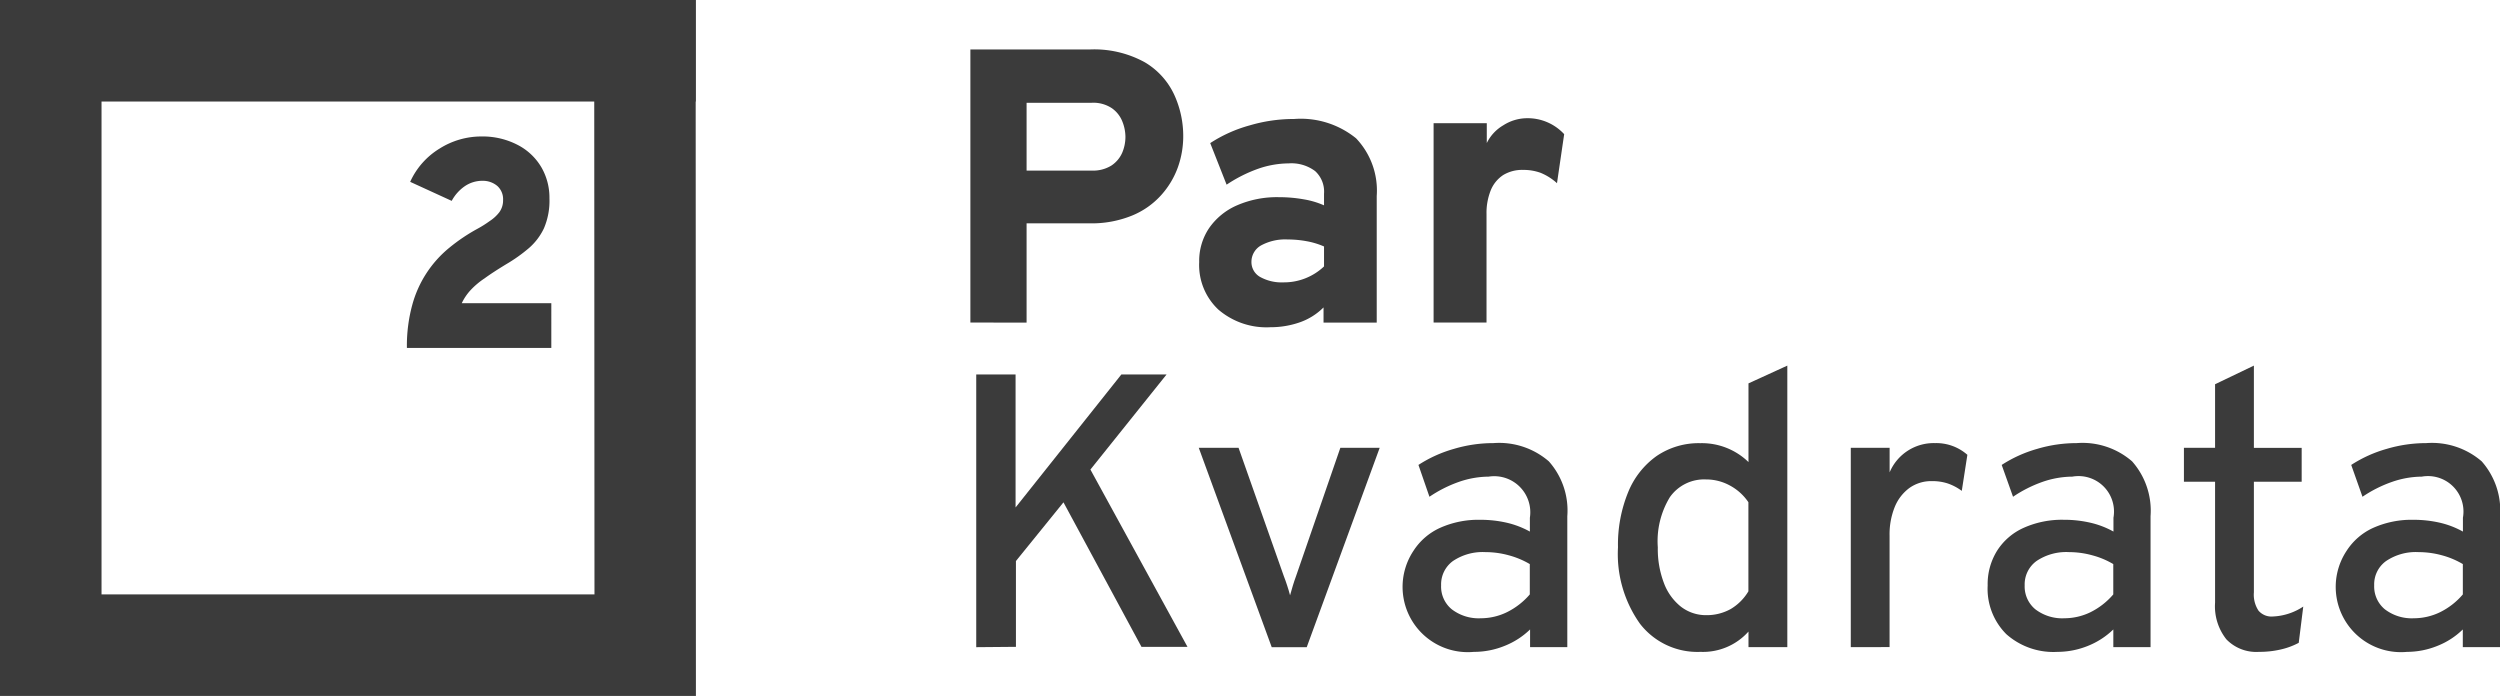
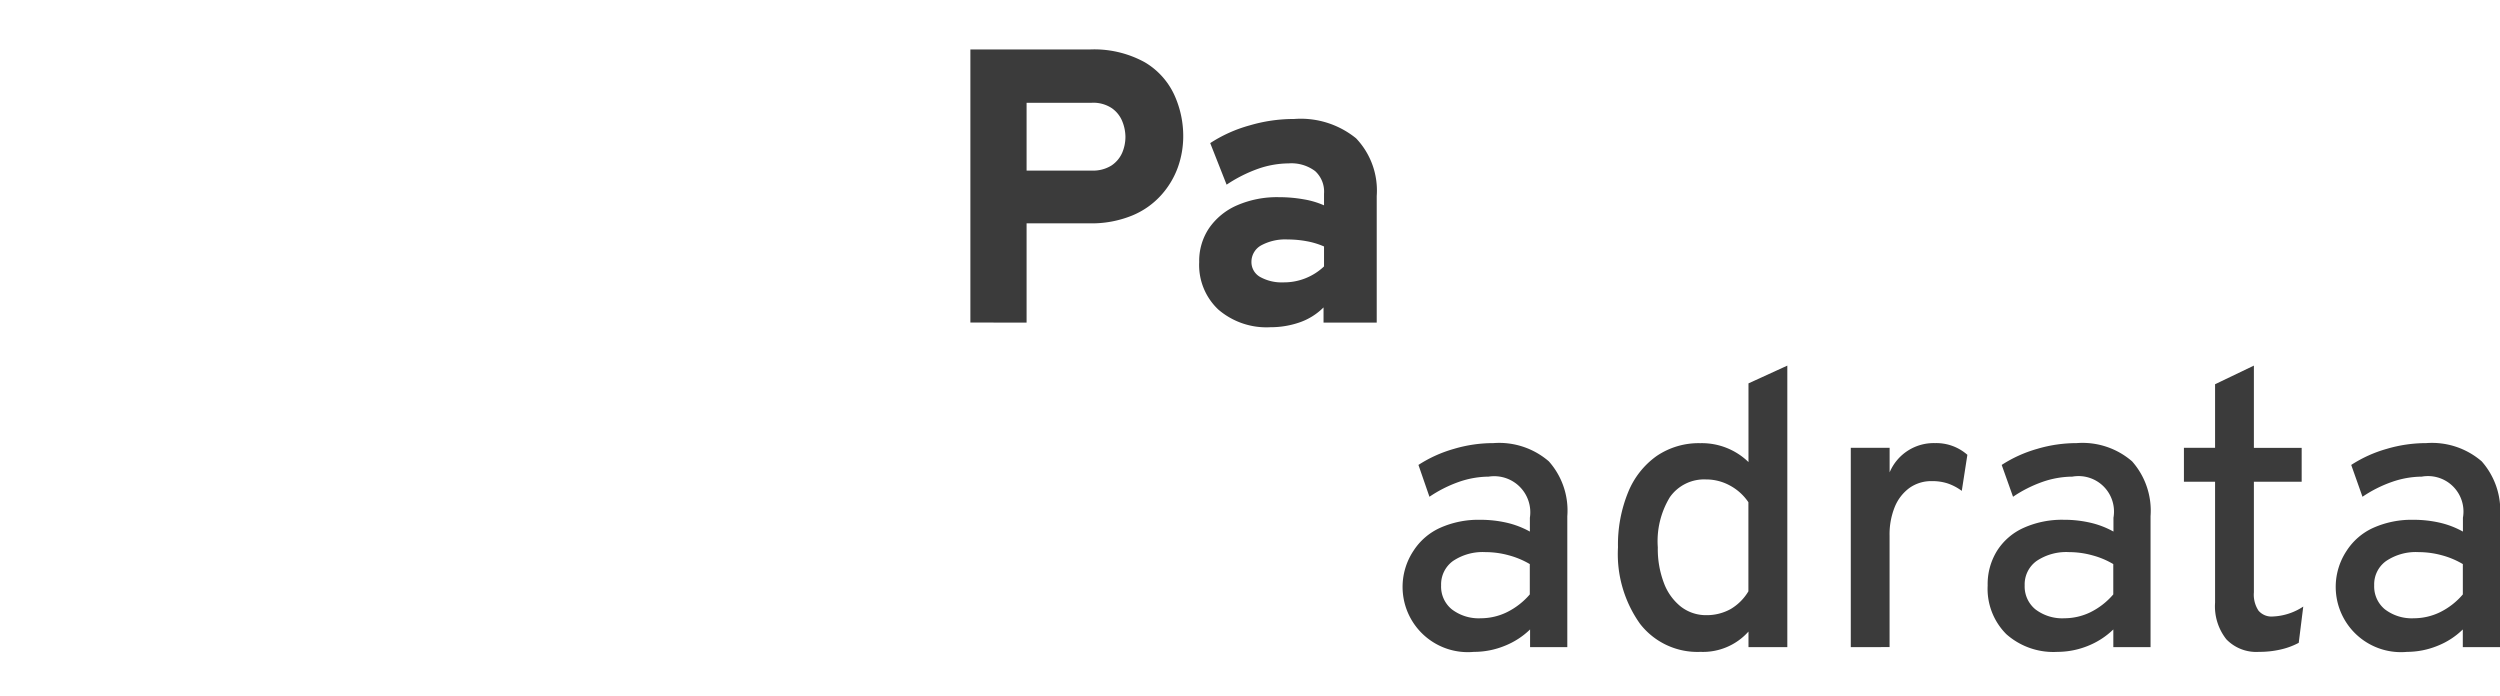
<svg xmlns="http://www.w3.org/2000/svg" width="152.512" height="42.454" viewBox="0 0 152.512 42.454">
  <g id="PK-logo-black" transform="translate(0 -0.41)">
    <g id="Layer_1" data-name="Layer 1" transform="translate(0 -0.001)">
-       <path id="Path_1144" data-name="Path 1144" d="M42.454,43.214H0V.76H42.454V6.954H6.194V37.021H36.266L36.249.76h6.189Z" transform="translate(0 -0.348)" fill="#3b3b3b" />
-       <path id="Path_1145" data-name="Path 1145" d="M61.239,12.9a9.475,9.475,0,0,1,.324-2.612A6.793,6.793,0,0,1,63.813,6.8a11.017,11.017,0,0,1,1.72-1.163,6.728,6.728,0,0,0,.757-.476,2.369,2.369,0,0,0,.589-.541,1.222,1.222,0,0,0,.227-.736,1.082,1.082,0,0,0-.346-.86,1.363,1.363,0,0,0-.9-.319,1.9,1.9,0,0,0-1.082.324,2.553,2.553,0,0,0-.806.9L61.439,2.768a4.592,4.592,0,0,1,1.8-2.033A4.77,4.77,0,0,1,65.787,0,4.635,4.635,0,0,1,68.043.54,3.569,3.569,0,0,1,69.454,1.9a3.694,3.694,0,0,1,.481,1.871A4.273,4.273,0,0,1,69.6,5.6a3.672,3.672,0,0,1-.919,1.211,9.5,9.5,0,0,1-1.352.963q-.849.514-1.352.882a4.77,4.77,0,0,0-.849.714,3.153,3.153,0,0,0-.541.8h5.462V12.9Z" transform="translate(-36.416 8.736)" fill="#3b3b3b" />
      <path id="Path_1146" data-name="Path 1146" d="M109.46,22.991V6.334h7.258a6.4,6.4,0,0,1,3.38.779,4.5,4.5,0,0,1,1.806,2,6.041,6.041,0,0,1,.541,2.531,5.646,5.646,0,0,1-.319,1.855,5.143,5.143,0,0,1-1.017,1.709,4.867,4.867,0,0,1-1.779,1.255,6.538,6.538,0,0,1-2.628.476h-3.813v6.057Zm3.429-9.27h3.97a2.109,2.109,0,0,0,1.206-.308,1.812,1.812,0,0,0,.654-.773,2.488,2.488,0,0,0,.2-.973,2.563,2.563,0,0,0-.184-.93,1.8,1.8,0,0,0-.638-.817,2.039,2.039,0,0,0-1.238-.335h-3.97Z" transform="translate(-50.262 -2.904)" fill="#3b3b3b" />
      <path id="Path_1147" data-name="Path 1147" d="M139.593,26.884a4.5,4.5,0,0,1-3.164-1.082,3.726,3.726,0,0,1-1.163-2.893,3.575,3.575,0,0,1,.611-2.082,4.008,4.008,0,0,1,1.709-1.385,6.106,6.106,0,0,1,2.542-.492,8.6,8.6,0,0,1,1.509.13,5.148,5.148,0,0,1,1.244.368v-.714a1.693,1.693,0,0,0-.541-1.374,2.407,2.407,0,0,0-1.622-.471,5.744,5.744,0,0,0-1.833.319,8.653,8.653,0,0,0-1.947.979l-1-2.536a8.55,8.55,0,0,1,2.412-1.082,9.486,9.486,0,0,1,2.7-.389,5.353,5.353,0,0,1,3.786,1.179,4.622,4.622,0,0,1,1.26,3.521V26.6h-3.245v-.925a3.834,3.834,0,0,1-1.422.9,5.408,5.408,0,0,1-1.839.308Zm.811-2.737a3.548,3.548,0,0,0,2.477-.973V21.957a4.754,4.754,0,0,0-1.049-.319,6.387,6.387,0,0,0-1.168-.108,3.083,3.083,0,0,0-1.622.362,1.147,1.147,0,0,0-.589,1.017,1.038,1.038,0,0,0,.541.914,2.7,2.7,0,0,0,1.412.324Z" transform="translate(-62.109 -6.51)" fill="#3b3b3b" />
-       <path id="Path_1148" data-name="Path 1148" d="M161.71,26.56V14.4h3.245v1.211a2.553,2.553,0,0,1,1.006-1.082,2.7,2.7,0,0,1,1.433-.433,3.023,3.023,0,0,1,2.282.973l-.438,2.991a3.392,3.392,0,0,0-1-.633,3.045,3.045,0,0,0-1.082-.178,2.223,2.223,0,0,0-1.2.314,2.023,2.023,0,0,0-.757.925,3.71,3.71,0,0,0-.26,1.46V26.56Z" transform="translate(-74.254 -6.473)" fill="#3b3b3b" />
-       <path id="Path_1149" data-name="Path 1149" d="M110.12,59.636V43h2.4v8.112L118.973,43h2.758l-4.646,5.8,5.922,10.816H120.2L115.442,50.8l-2.9,3.58v5.235Z" transform="translate(-50.565 -19.744)" fill="#3b3b3b" />
-       <path id="Path_1150" data-name="Path 1150" d="M139.671,63.433,135.22,51.27h2.428l2.758,7.82c.076.189.141.384.206.579s.124.395.178.6c.054-.206.114-.406.173-.6s.124-.389.195-.579l2.7-7.82h2.4l-4.451,12.163Z" transform="translate(-62.09 -23.541)" fill="#3b3b3b" />
      <path id="Path_1151" data-name="Path 1151" d="M162.646,63.481a3.98,3.98,0,0,1-3.688-6.165,3.786,3.786,0,0,1,1.622-1.4,5.716,5.716,0,0,1,2.445-.492,7.172,7.172,0,0,1,1.622.178,5.452,5.452,0,0,1,1.412.541V55.3a2.2,2.2,0,0,0-2.515-2.509,5.641,5.641,0,0,0-1.812.319,7.826,7.826,0,0,0-1.8.909l-.671-1.942a7.961,7.961,0,0,1,2.163-.979,8.415,8.415,0,0,1,2.407-.352,4.635,4.635,0,0,1,3.386,1.114,4.513,4.513,0,0,1,1.125,3.348v7.983h-2.271V62.113a4.727,4.727,0,0,1-1.563,1.006,4.949,4.949,0,0,1-1.86.362Zm.433-2.05a3.64,3.64,0,0,0,1.585-.373,4.408,4.408,0,0,0,1.39-1.082v-1.85a5.176,5.176,0,0,0-1.3-.541,5.371,5.371,0,0,0-1.4-.189,3.245,3.245,0,0,0-1.985.541,1.758,1.758,0,0,0-.725,1.482,1.79,1.79,0,0,0,.644,1.46,2.7,2.7,0,0,0,1.785.552Z" transform="translate(-72.729 -23.303)" fill="#3b3b3b" />
      <path id="Path_1152" data-name="Path 1152" d="M187.538,59.463a4.429,4.429,0,0,1-3.683-1.709,7.335,7.335,0,0,1-1.347-4.667,8.437,8.437,0,0,1,.622-3.369,5.013,5.013,0,0,1,1.741-2.207,4.565,4.565,0,0,1,2.661-.779,4.083,4.083,0,0,1,2.937,1.152v-4.8L192.838,42V59.176h-2.369v-.952A3.726,3.726,0,0,1,187.538,59.463Zm.357-2.239a3.007,3.007,0,0,0,1.487-.373,3.088,3.088,0,0,0,1.082-1.082V50.334a3.174,3.174,0,0,0-1.125-1.017,3.012,3.012,0,0,0-1.466-.373,2.553,2.553,0,0,0-2.2,1.082,5.165,5.165,0,0,0-.736,3.061,5.841,5.841,0,0,0,.368,2.163,3.321,3.321,0,0,0,1.033,1.449A2.5,2.5,0,0,0,187.895,57.224Z" transform="translate(-83.803 -19.285)" fill="#3b3b3b" />
      <path id="Path_1153" data-name="Path 1153" d="M208.77,63.193V51.03h2.369v1.5a2.915,2.915,0,0,1,2.769-1.785,2.866,2.866,0,0,1,1.974.714l-.341,2.2a3.148,3.148,0,0,0-.86-.454,3,3,0,0,0-.952-.141,2.293,2.293,0,0,0-1.374.411,2.7,2.7,0,0,0-.9,1.157,4.462,4.462,0,0,0-.319,1.774v6.782Z" transform="translate(-95.863 -23.302)" fill="#3b3b3b" />
      <path id="Path_1154" data-name="Path 1154" d="M228.467,63.481a4.327,4.327,0,0,1-3.126-1.082,3.91,3.91,0,0,1-1.136-2.964,3.851,3.851,0,0,1,.573-2.12,3.716,3.716,0,0,1,1.622-1.4,5.716,5.716,0,0,1,2.445-.492,7.1,7.1,0,0,1,1.622.178,5.376,5.376,0,0,1,1.412.541V55.3a2.163,2.163,0,0,0-2.509-2.509,5.647,5.647,0,0,0-1.817.319,7.826,7.826,0,0,0-1.8.909l-.692-1.942a7.961,7.961,0,0,1,2.163-.979,8.448,8.448,0,0,1,2.407-.352,4.616,4.616,0,0,1,3.386,1.114,4.55,4.55,0,0,1,1.125,3.348v7.983h-2.271V62.113a4.759,4.759,0,0,1-1.558,1.006A4.97,4.97,0,0,1,228.467,63.481Zm.427-2.05a3.645,3.645,0,0,0,1.59-.373,4.391,4.391,0,0,0,1.384-1.082v-1.85a5.013,5.013,0,0,0-1.3-.541,5.326,5.326,0,0,0-1.39-.189,3.245,3.245,0,0,0-1.99.541,1.758,1.758,0,0,0-.725,1.482,1.806,1.806,0,0,0,.644,1.46A2.7,2.7,0,0,0,228.894,61.431Z" transform="translate(-102.948 -23.303)" fill="#3b3b3b" />
      <path id="Path_1155" data-name="Path 1155" d="M250.921,59.463a2.536,2.536,0,0,1-1.99-.768,3.245,3.245,0,0,1-.687-2.234V49.085h-1.9V47.013h1.9V43.136L250.612,42v5.019h2.915v2.066h-2.915v6.749a1.763,1.763,0,0,0,.281,1.114,1.038,1.038,0,0,0,.876.357,3.613,3.613,0,0,0,1.855-.606l-.276,2.212a4.386,4.386,0,0,1-1.141.416,5.7,5.7,0,0,1-1.287.135Z" transform="translate(-113.114 -19.285)" fill="#3b3b3b" />
      <path id="Path_1156" data-name="Path 1156" d="M267.9,63.481a3.98,3.98,0,0,1-3.688-6.165,3.786,3.786,0,0,1,1.622-1.4,5.733,5.733,0,0,1,2.444-.492,7.188,7.188,0,0,1,1.623.178,5.409,5.409,0,0,1,1.406.541V55.3a2.163,2.163,0,0,0-2.509-2.509,5.641,5.641,0,0,0-1.812.319,7.754,7.754,0,0,0-1.806.909l-.687-1.942a7.928,7.928,0,0,1,2.163-.979,8.48,8.48,0,0,1,2.412-.352,4.639,4.639,0,0,1,3.386,1.114,4.543,4.543,0,0,1,1.12,3.348v7.983H271.3V62.113a4.651,4.651,0,0,1-1.558,1.006A4.949,4.949,0,0,1,267.9,63.481Zm.427-2.05a3.645,3.645,0,0,0,1.59-.373,4.326,4.326,0,0,0,1.385-1.082v-1.85a5.051,5.051,0,0,0-1.293-.541,5.408,5.408,0,0,0-1.4-.189,3.245,3.245,0,0,0-1.985.541,1.747,1.747,0,0,0-.73,1.482,1.806,1.806,0,0,0,.644,1.46A2.7,2.7,0,0,0,268.323,61.431Z" transform="translate(-121.057 -23.303)" fill="#3b3b3b" />
    </g>
  </g>
</svg>